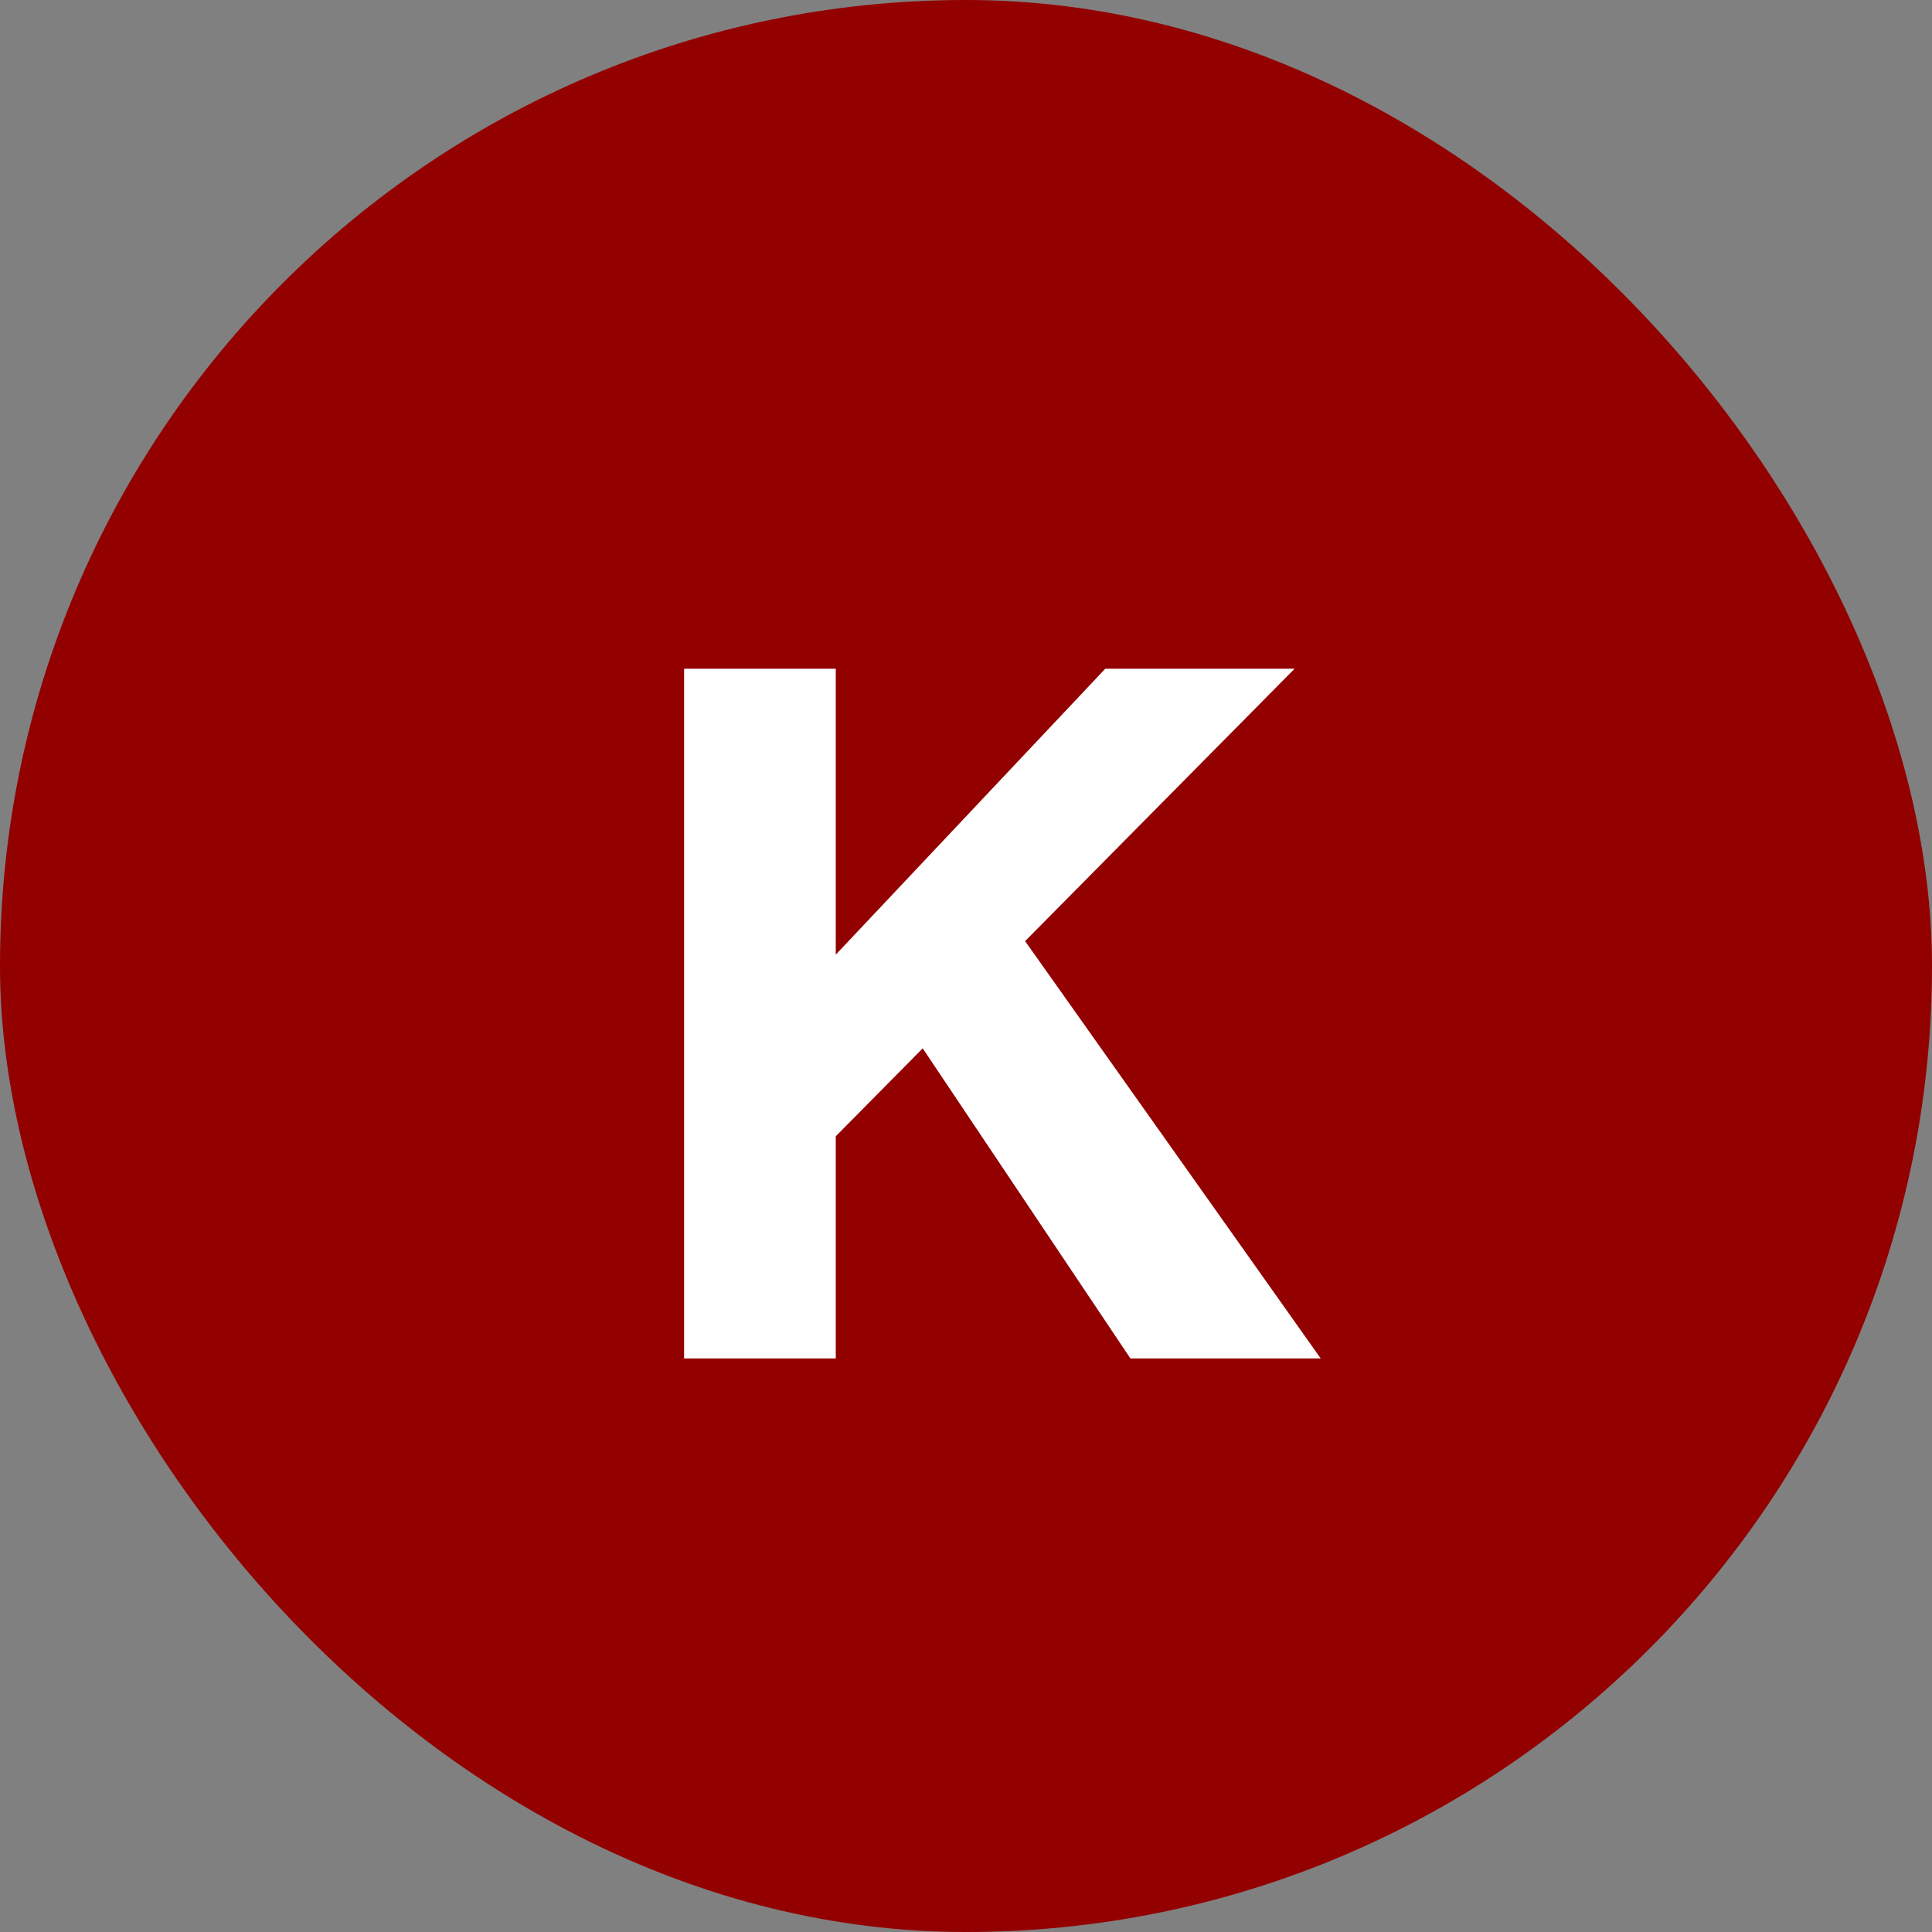
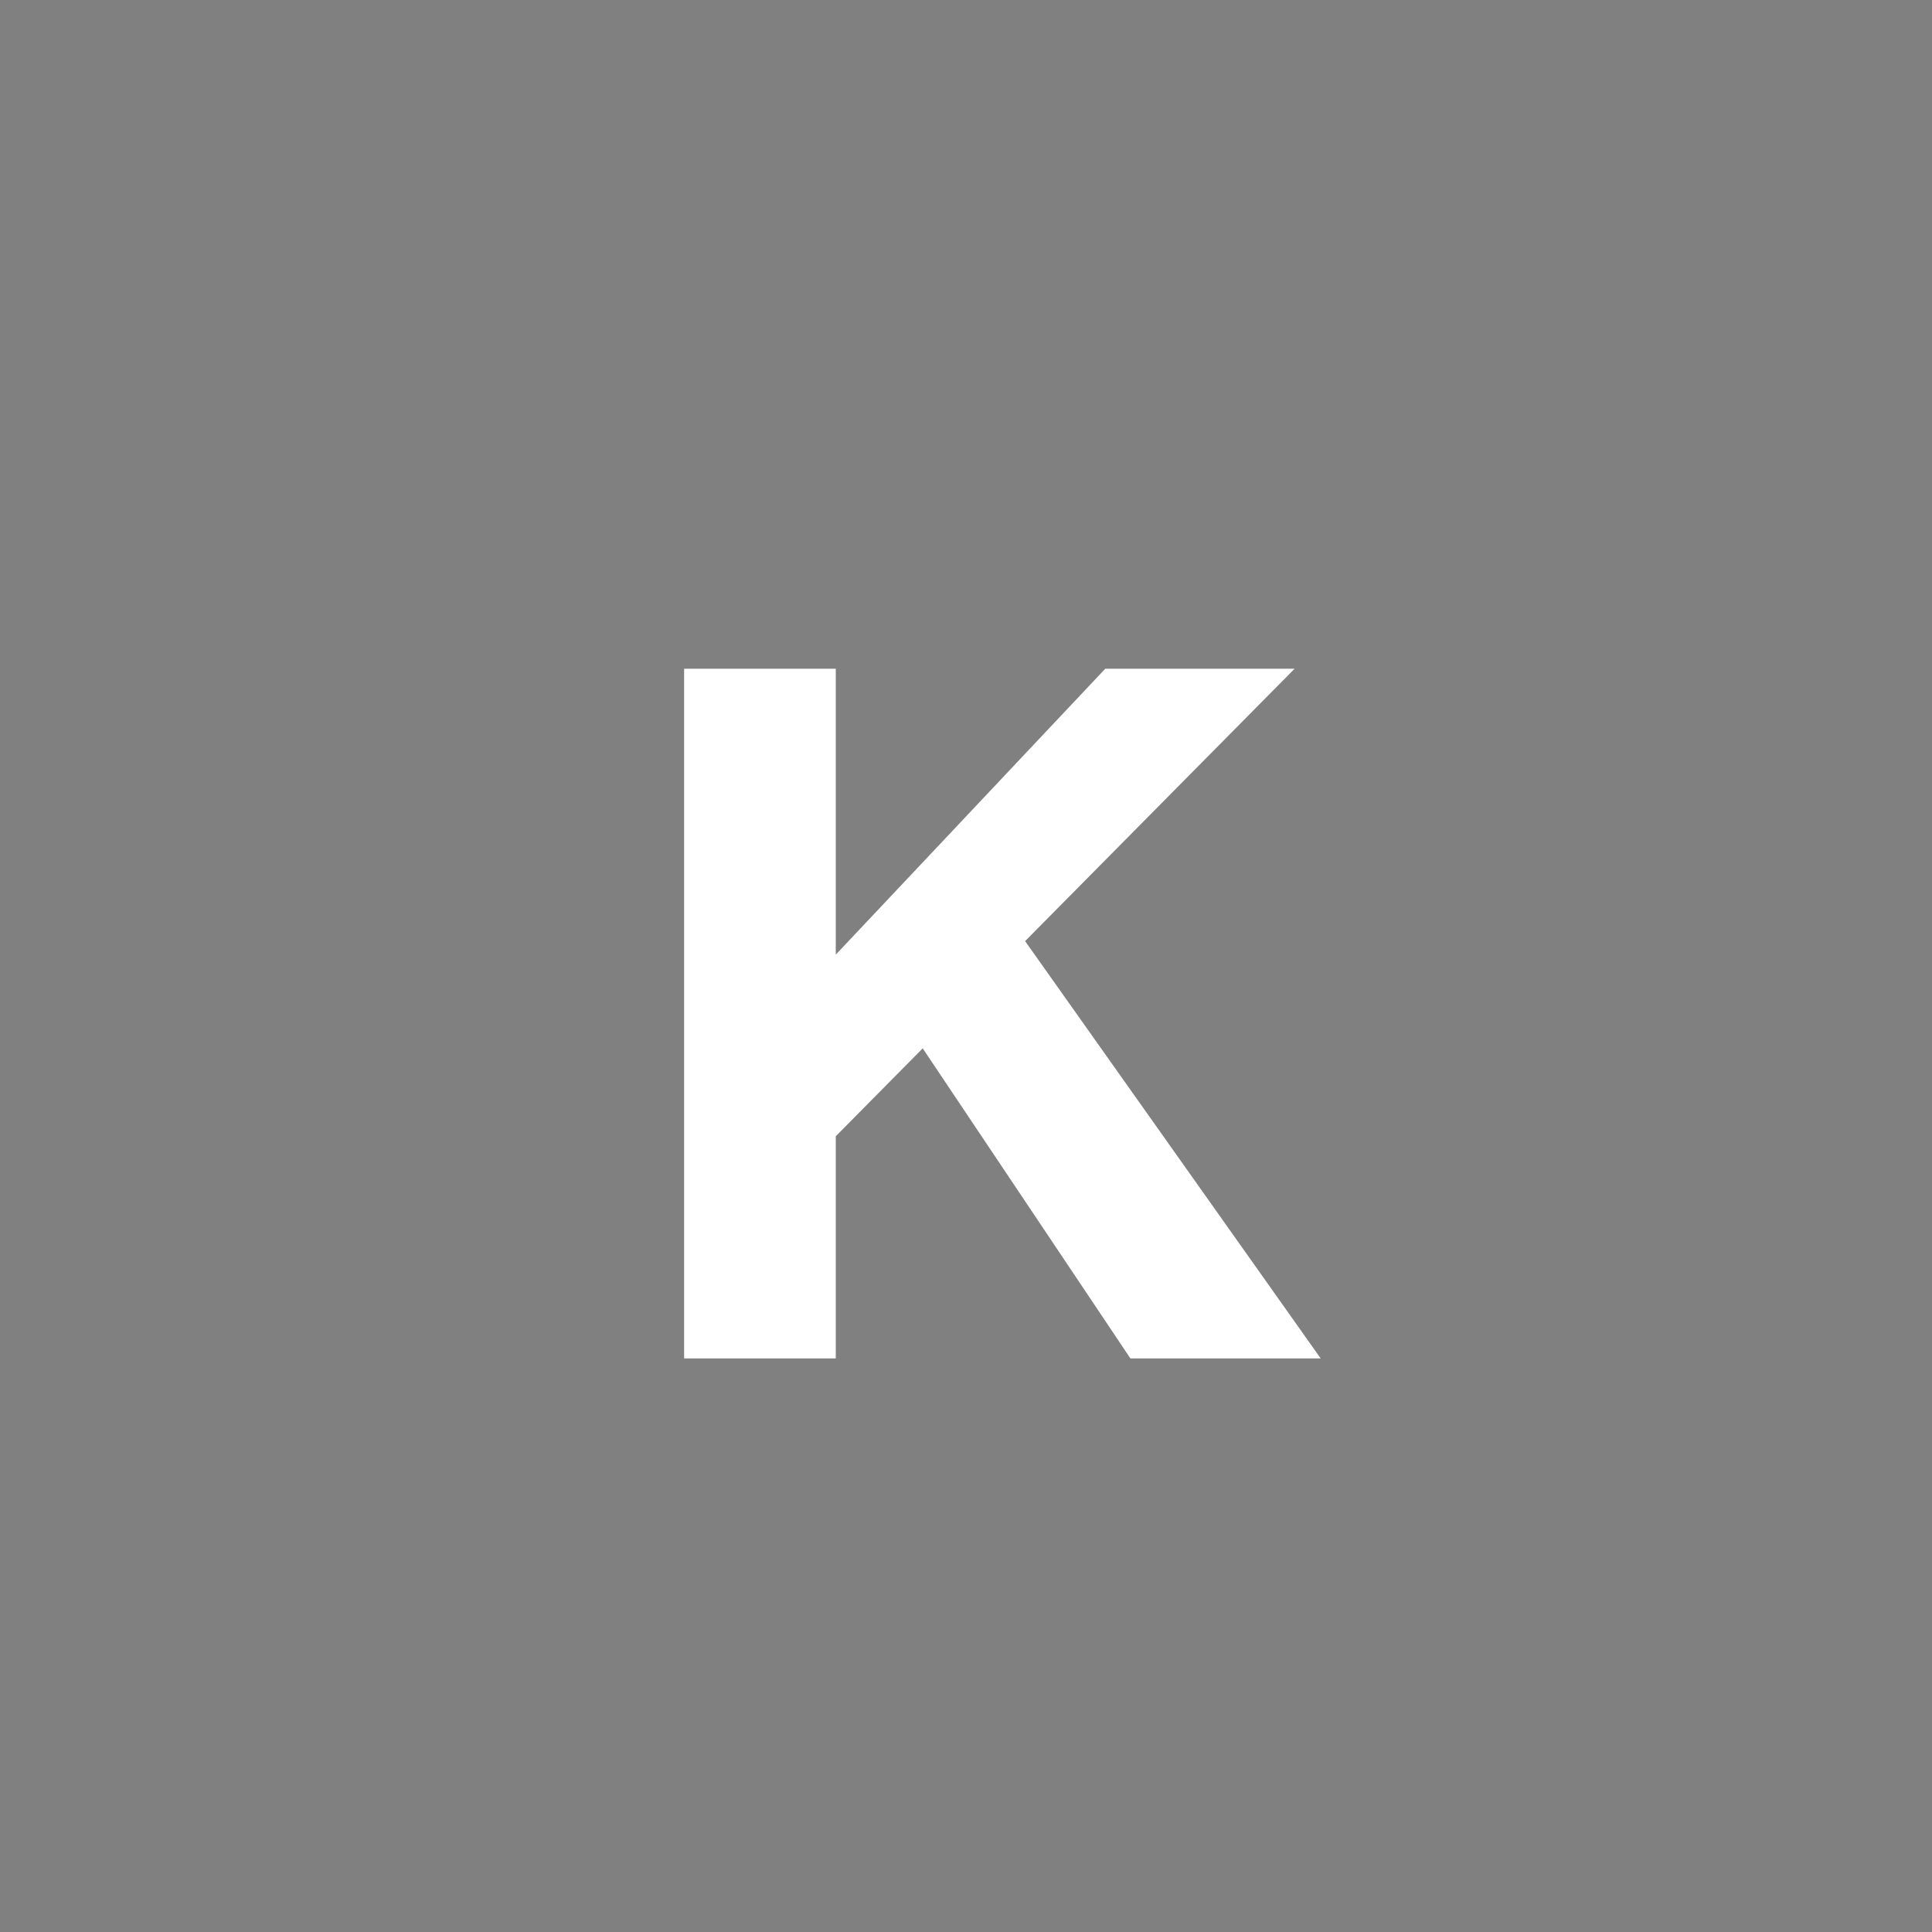
<svg xmlns="http://www.w3.org/2000/svg" width="32" height="32" viewBox="0 0 32 32" fill="none" alt="Keto">
  <rect x="0" y="0" width="32" height="32" fill="#808080" stroke="none" />
-   <rect width="32" height="32" rx="16" fill="#930000" />
-   <path d="M11.331 11.076H13.843V15.812L18.307 11.076H21.443L16.979 15.588L21.875 22.5H18.723L15.283 17.364L13.843 18.82V22.5H11.331V11.076Z" fill="white" />
+   <path d="M11.331 11.076H13.843V15.812L18.307 11.076H21.443L16.979 15.588L21.875 22.5H18.723L15.283 17.364L13.843 18.82V22.5H11.331Z" fill="white" />
</svg>